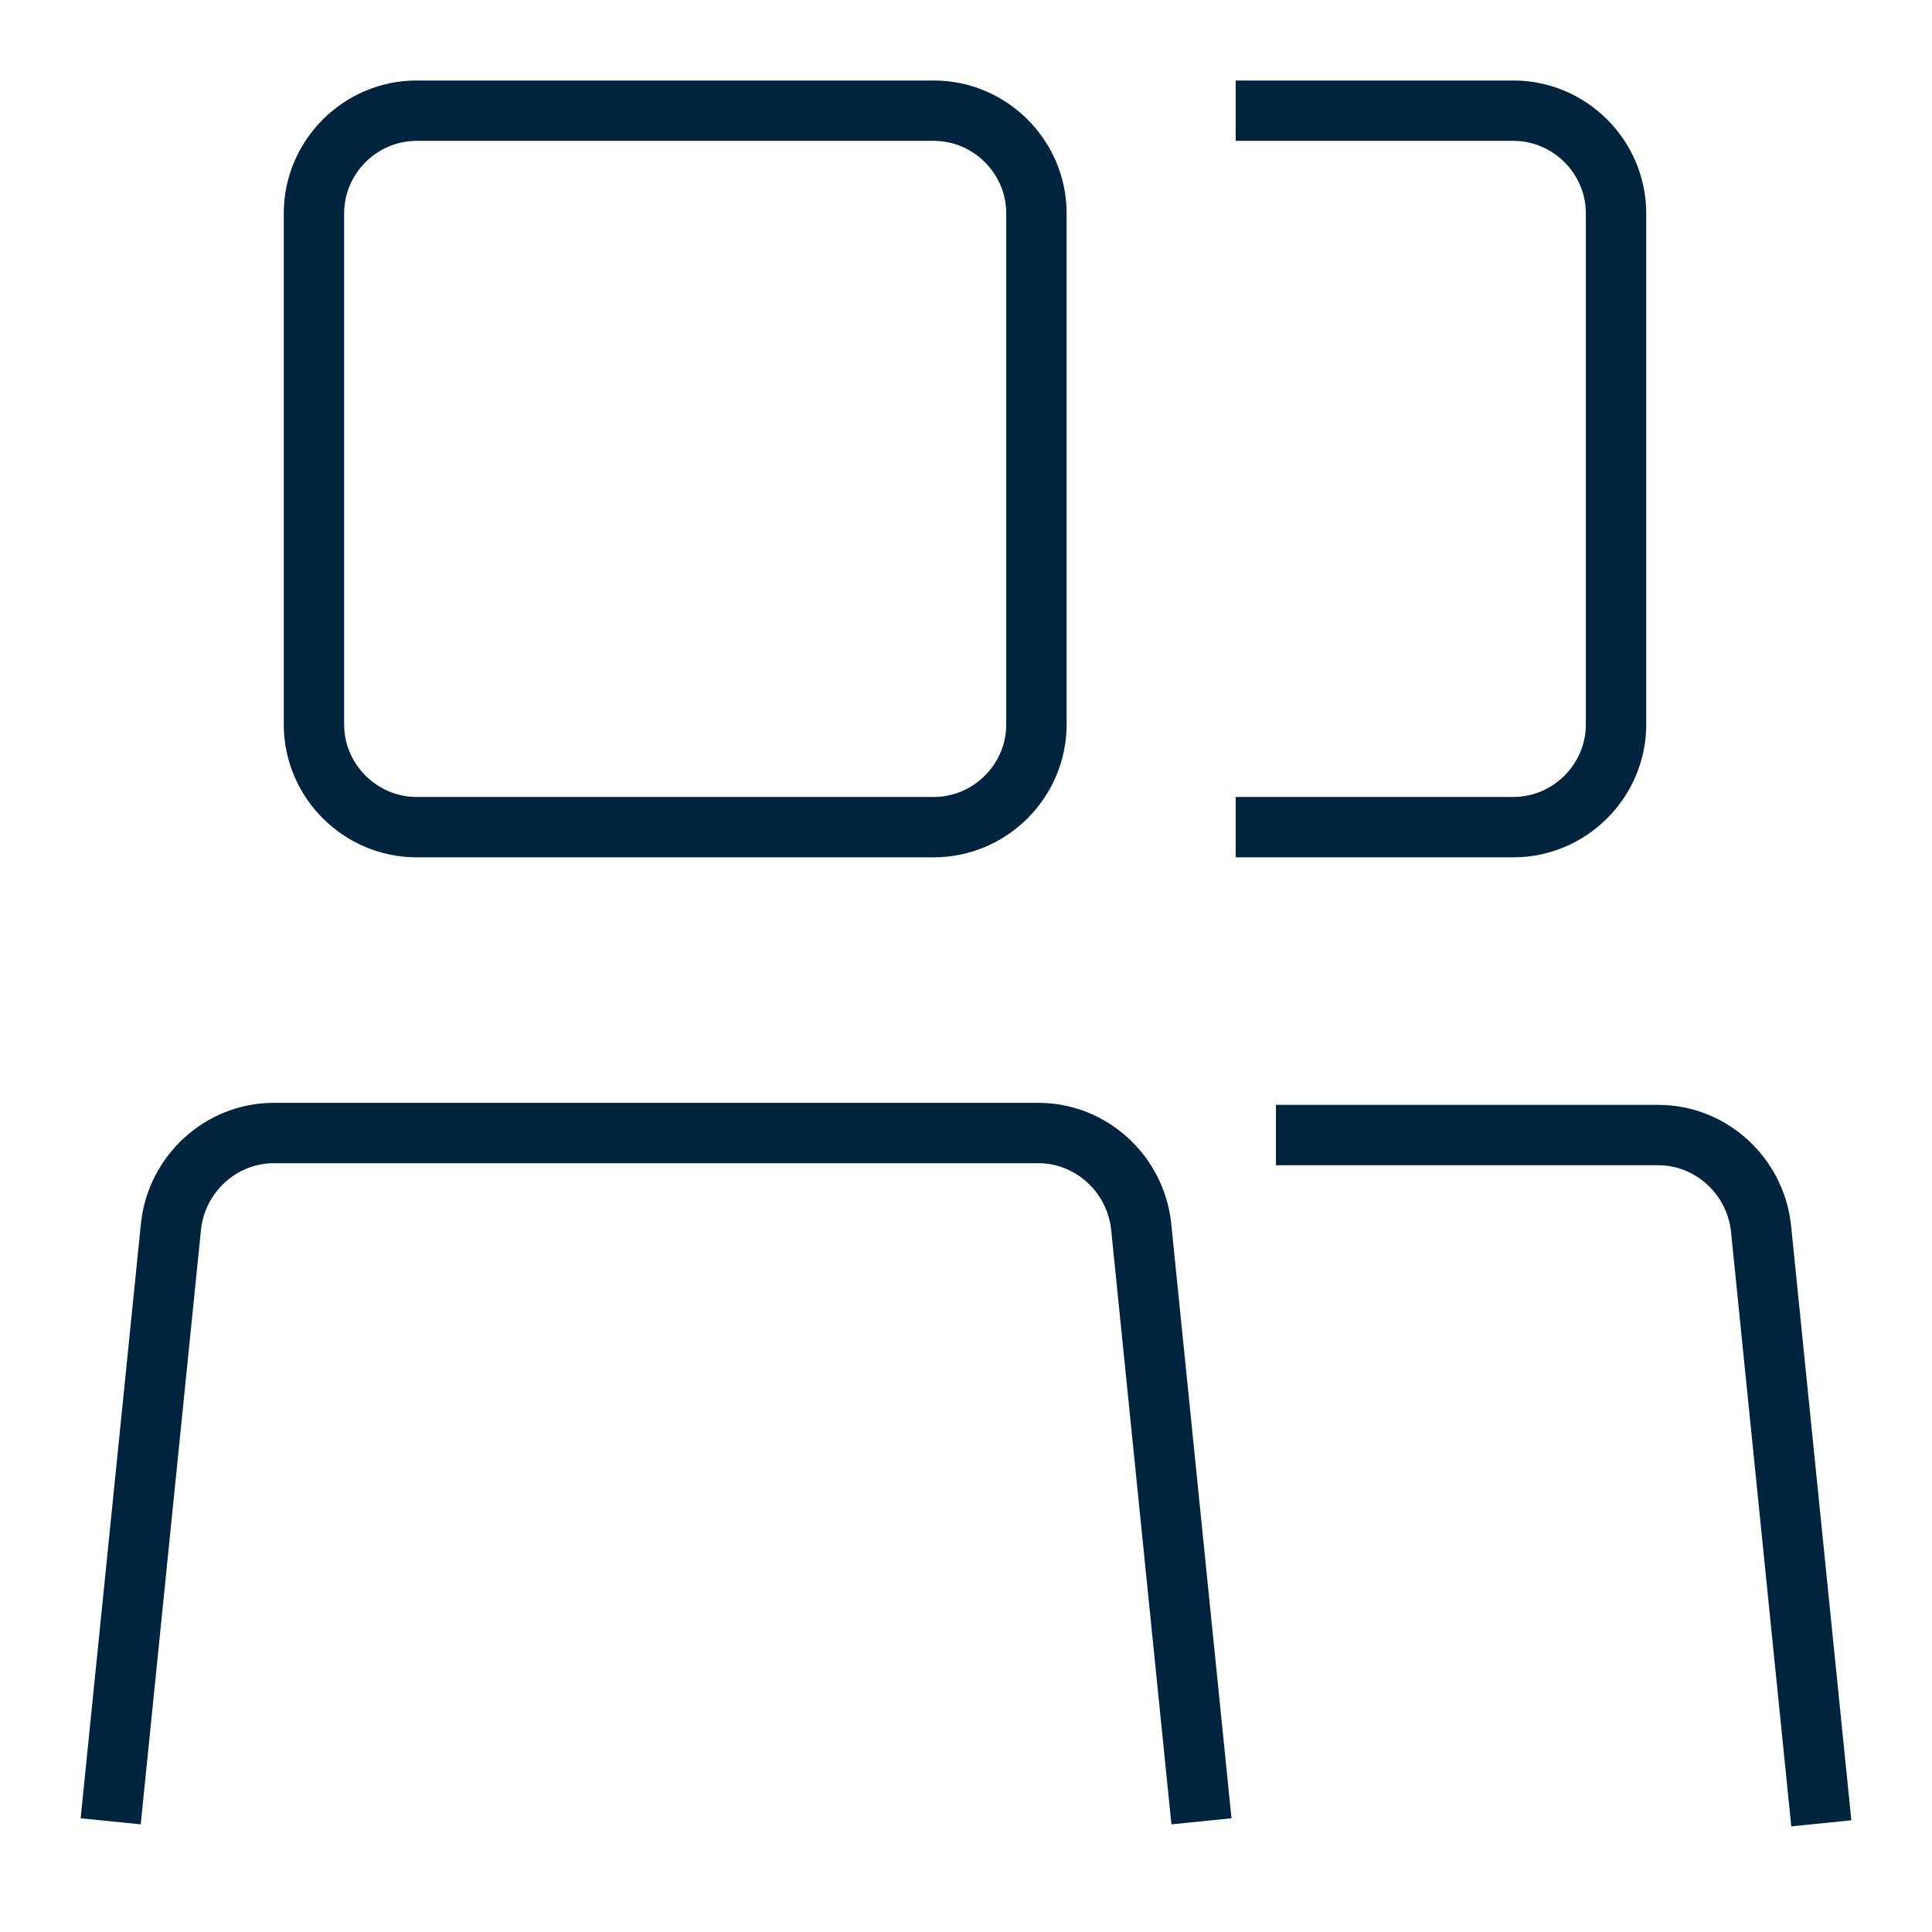
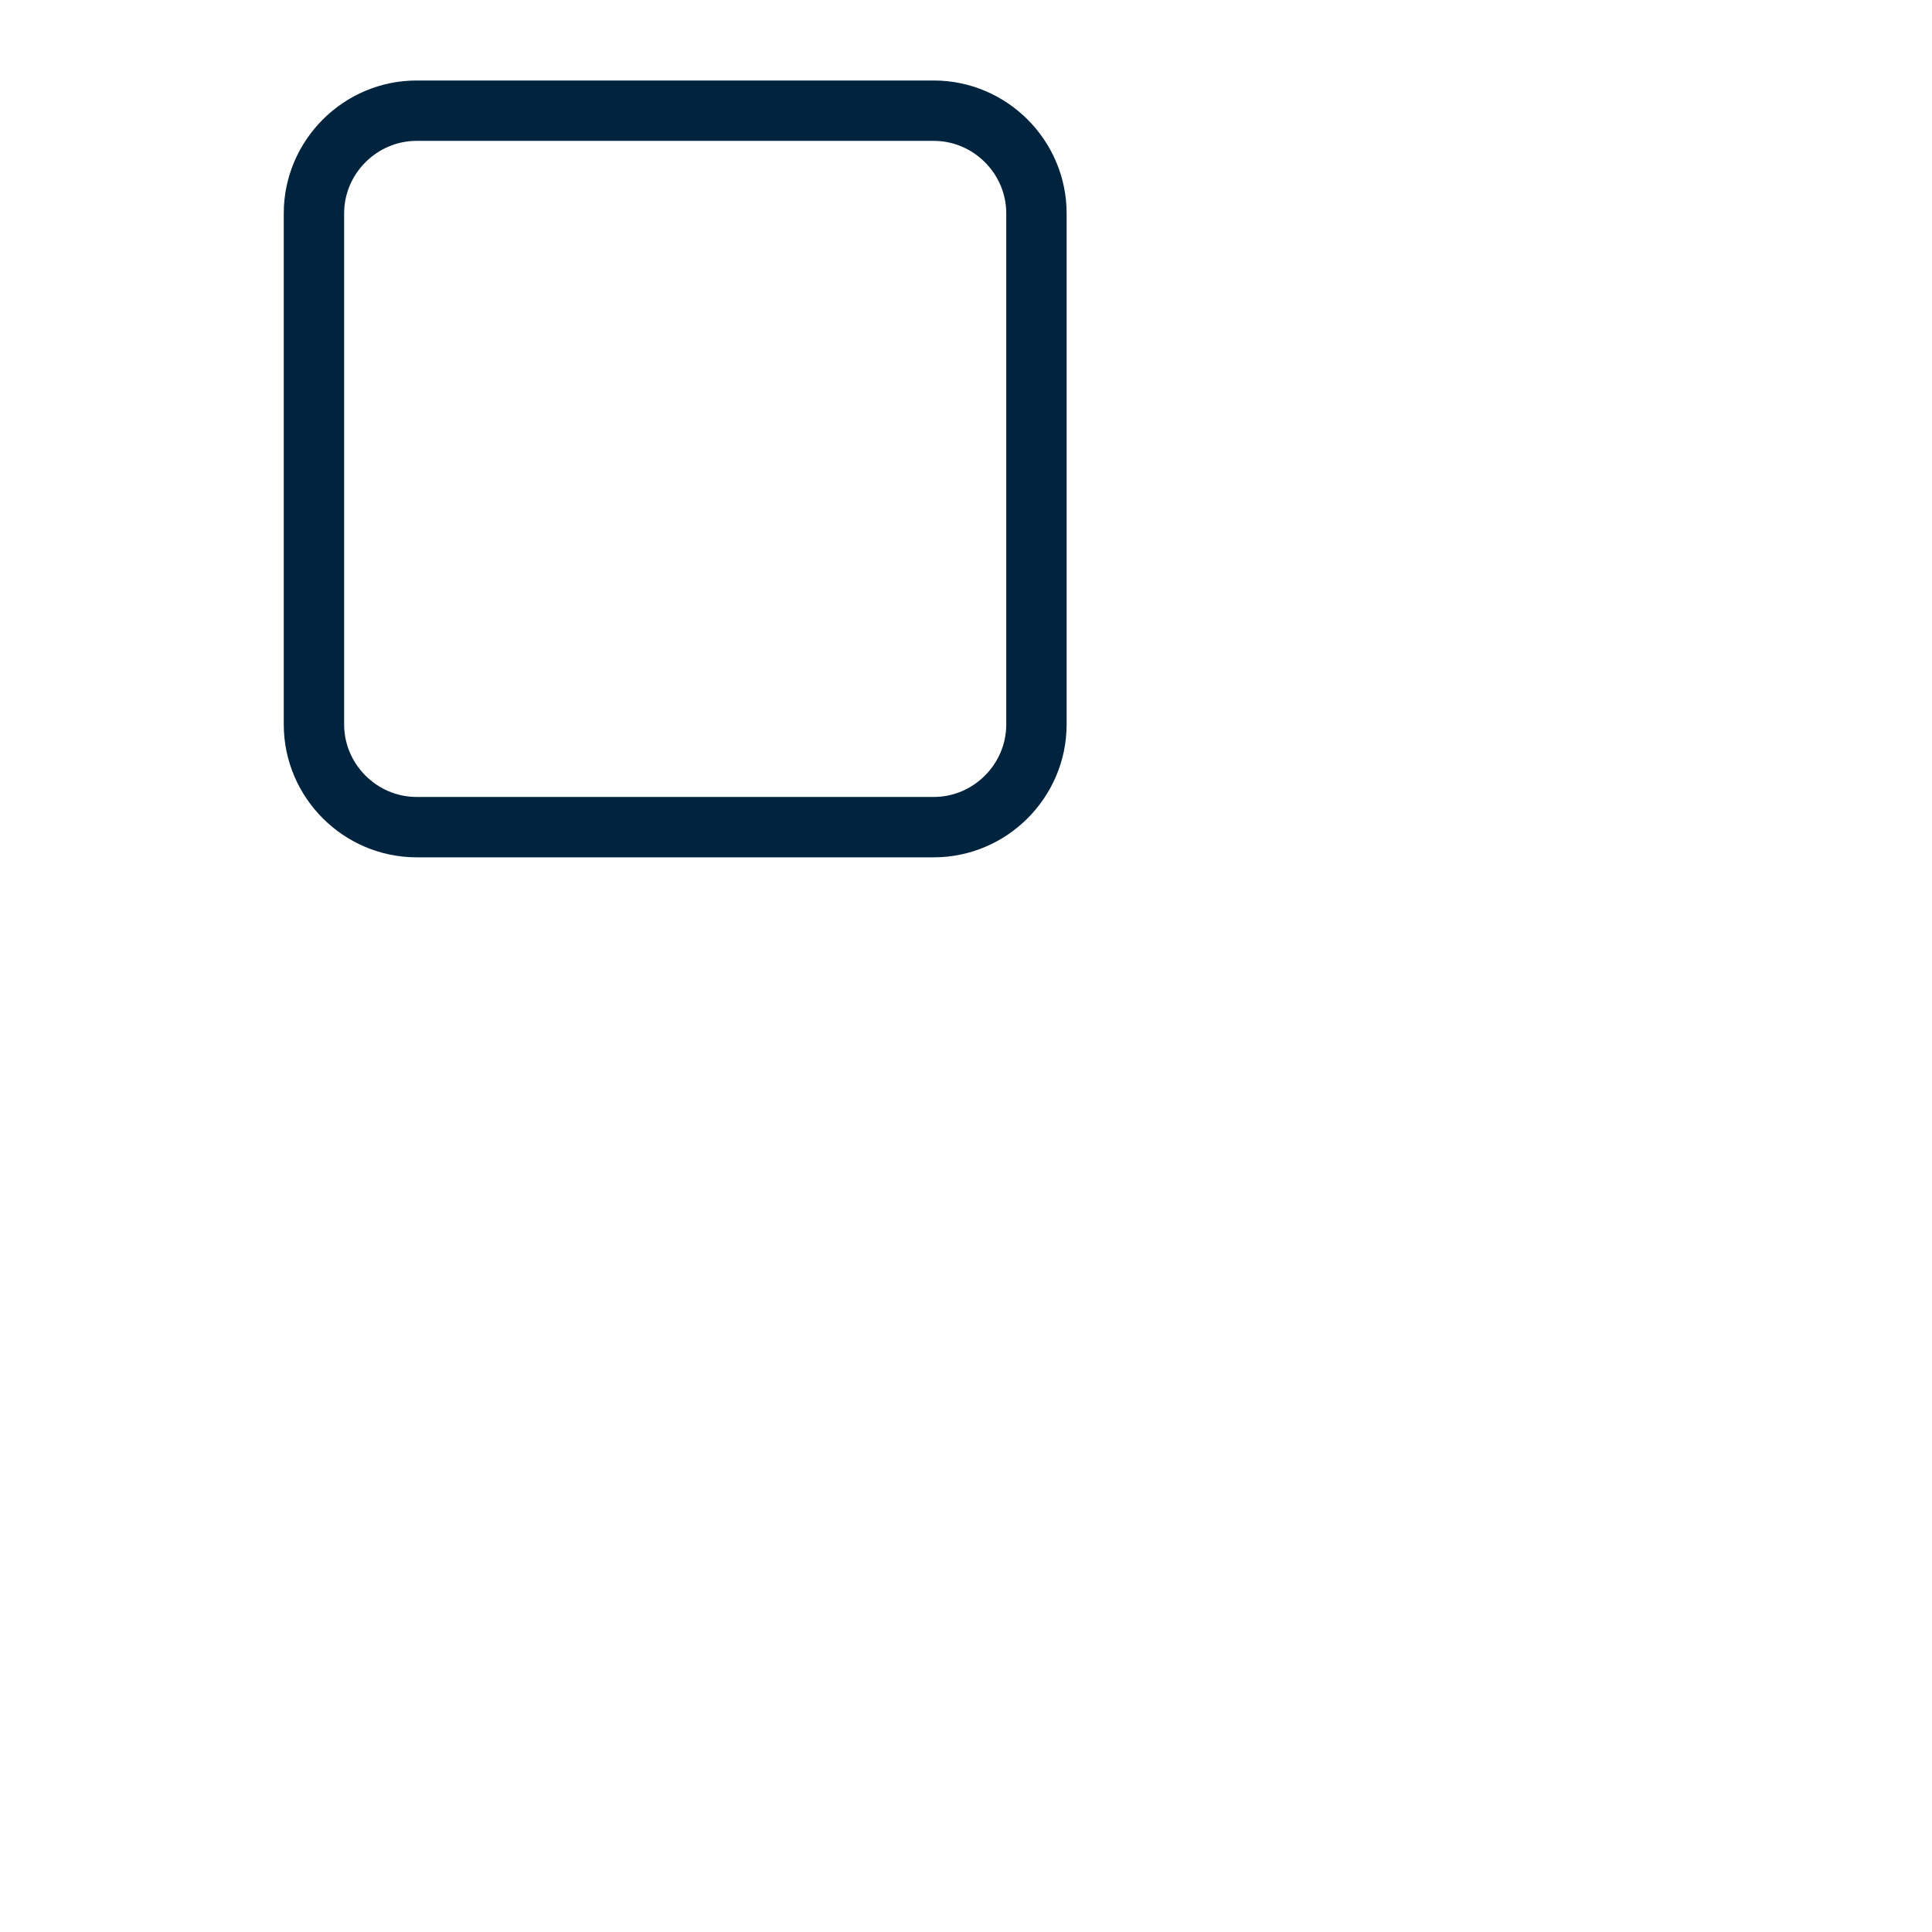
<svg xmlns="http://www.w3.org/2000/svg" version="1.1" id="Layer_1" x="0px" y="0px" viewBox="0 0 96 96" style="enable-background:new 0 0 96 96;" xml:space="preserve">
  <style type="text/css">
	.st0{fill:none;stroke:#00243D;stroke-width:3;stroke-miterlimit:10;}
</style>
  <g>
    <path class="st0" d="M20.7,41.1h25.7c2.8,0,5.1-2.3,5.1-5.1c0,0,0,0,0,0V10.6c0-2.8-2.3-5.1-5.1-5.1H20.7c-2.8,0-5.1,2.3-5.1,5.1   V36C15.6,38.8,17.9,41.1,20.7,41.1C20.7,41.1,20.7,41.1,20.7,41.1z" />
-     <path class="st0" d="M5.5,90.5l3-29.6c0.3-2.6,2.5-4.6,5.1-4.6h38c2.6,0,4.8,2,5.1,4.6l3,29.6" />
-     <path class="st0" d="M61.4,41.1h13.8c2.8,0,5.1-2.3,5.1-5.1c0,0,0,0,0,0V10.6c0-2.8-2.3-5.1-5.1-5.1H61.4" />
-     <path class="st0" d="M63.4,56.4h19c2.6,0,4.8,2,5.1,4.6l3,29.6" />
  </g>
</svg>